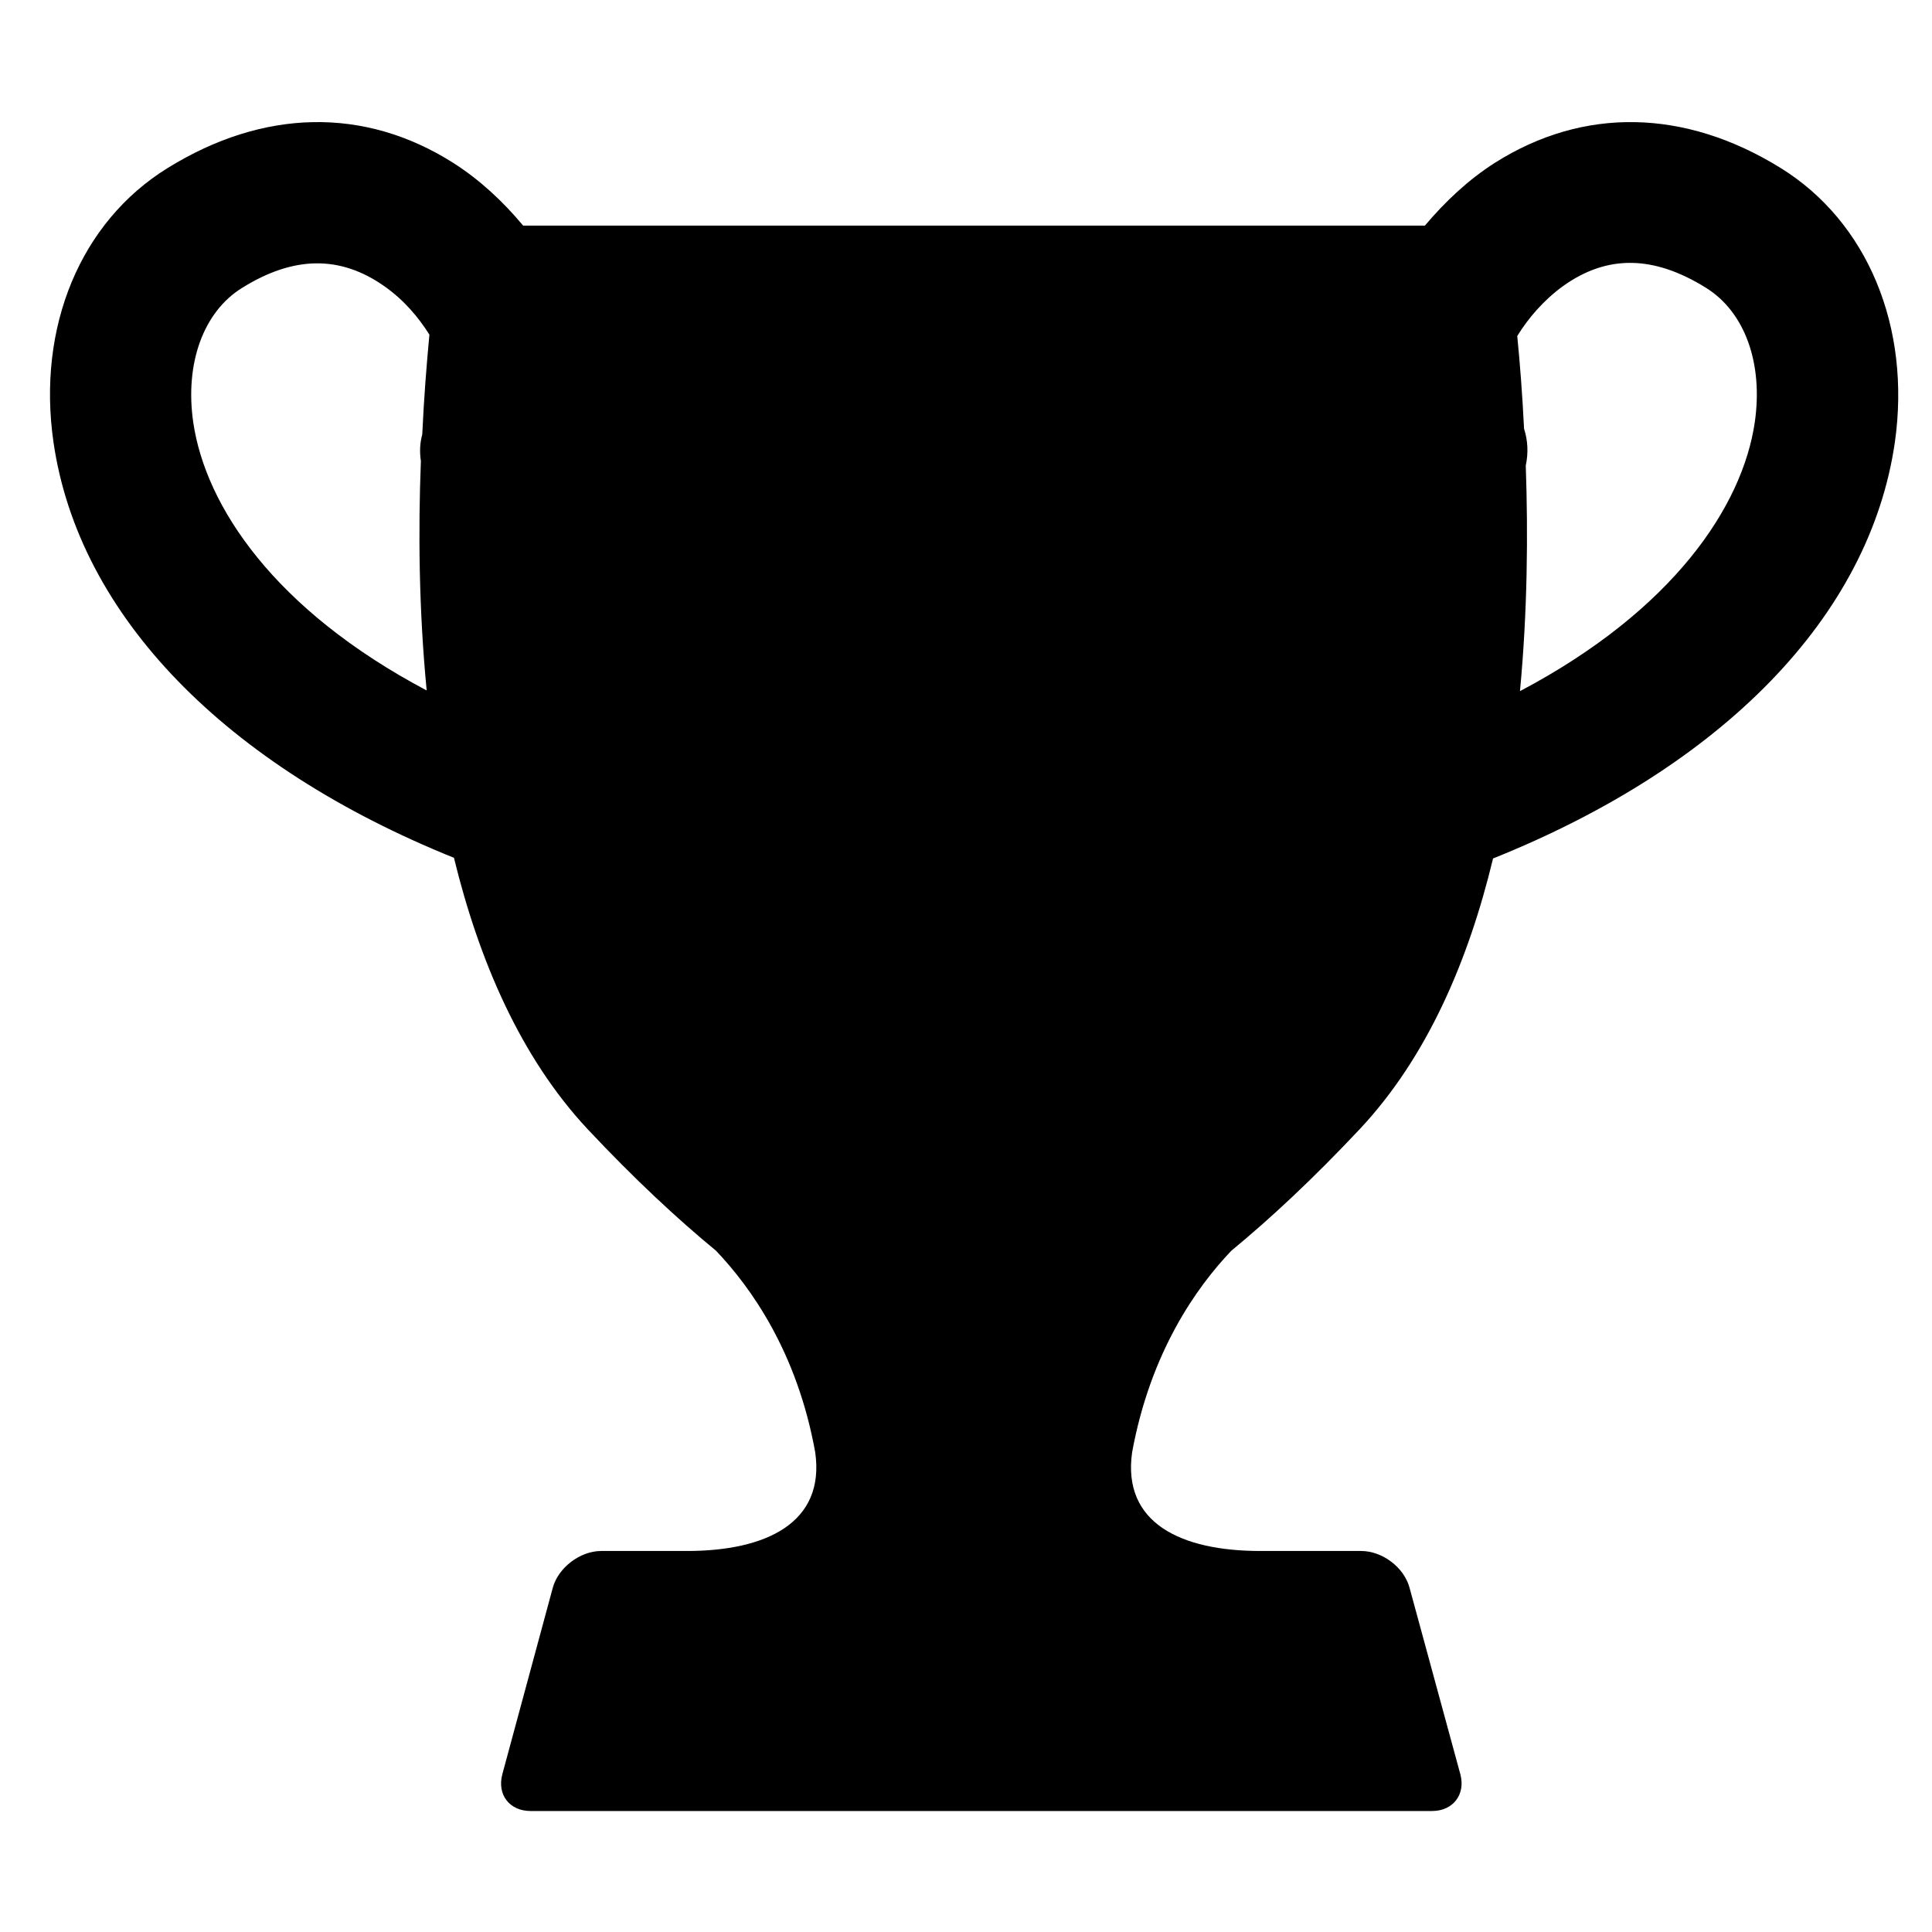
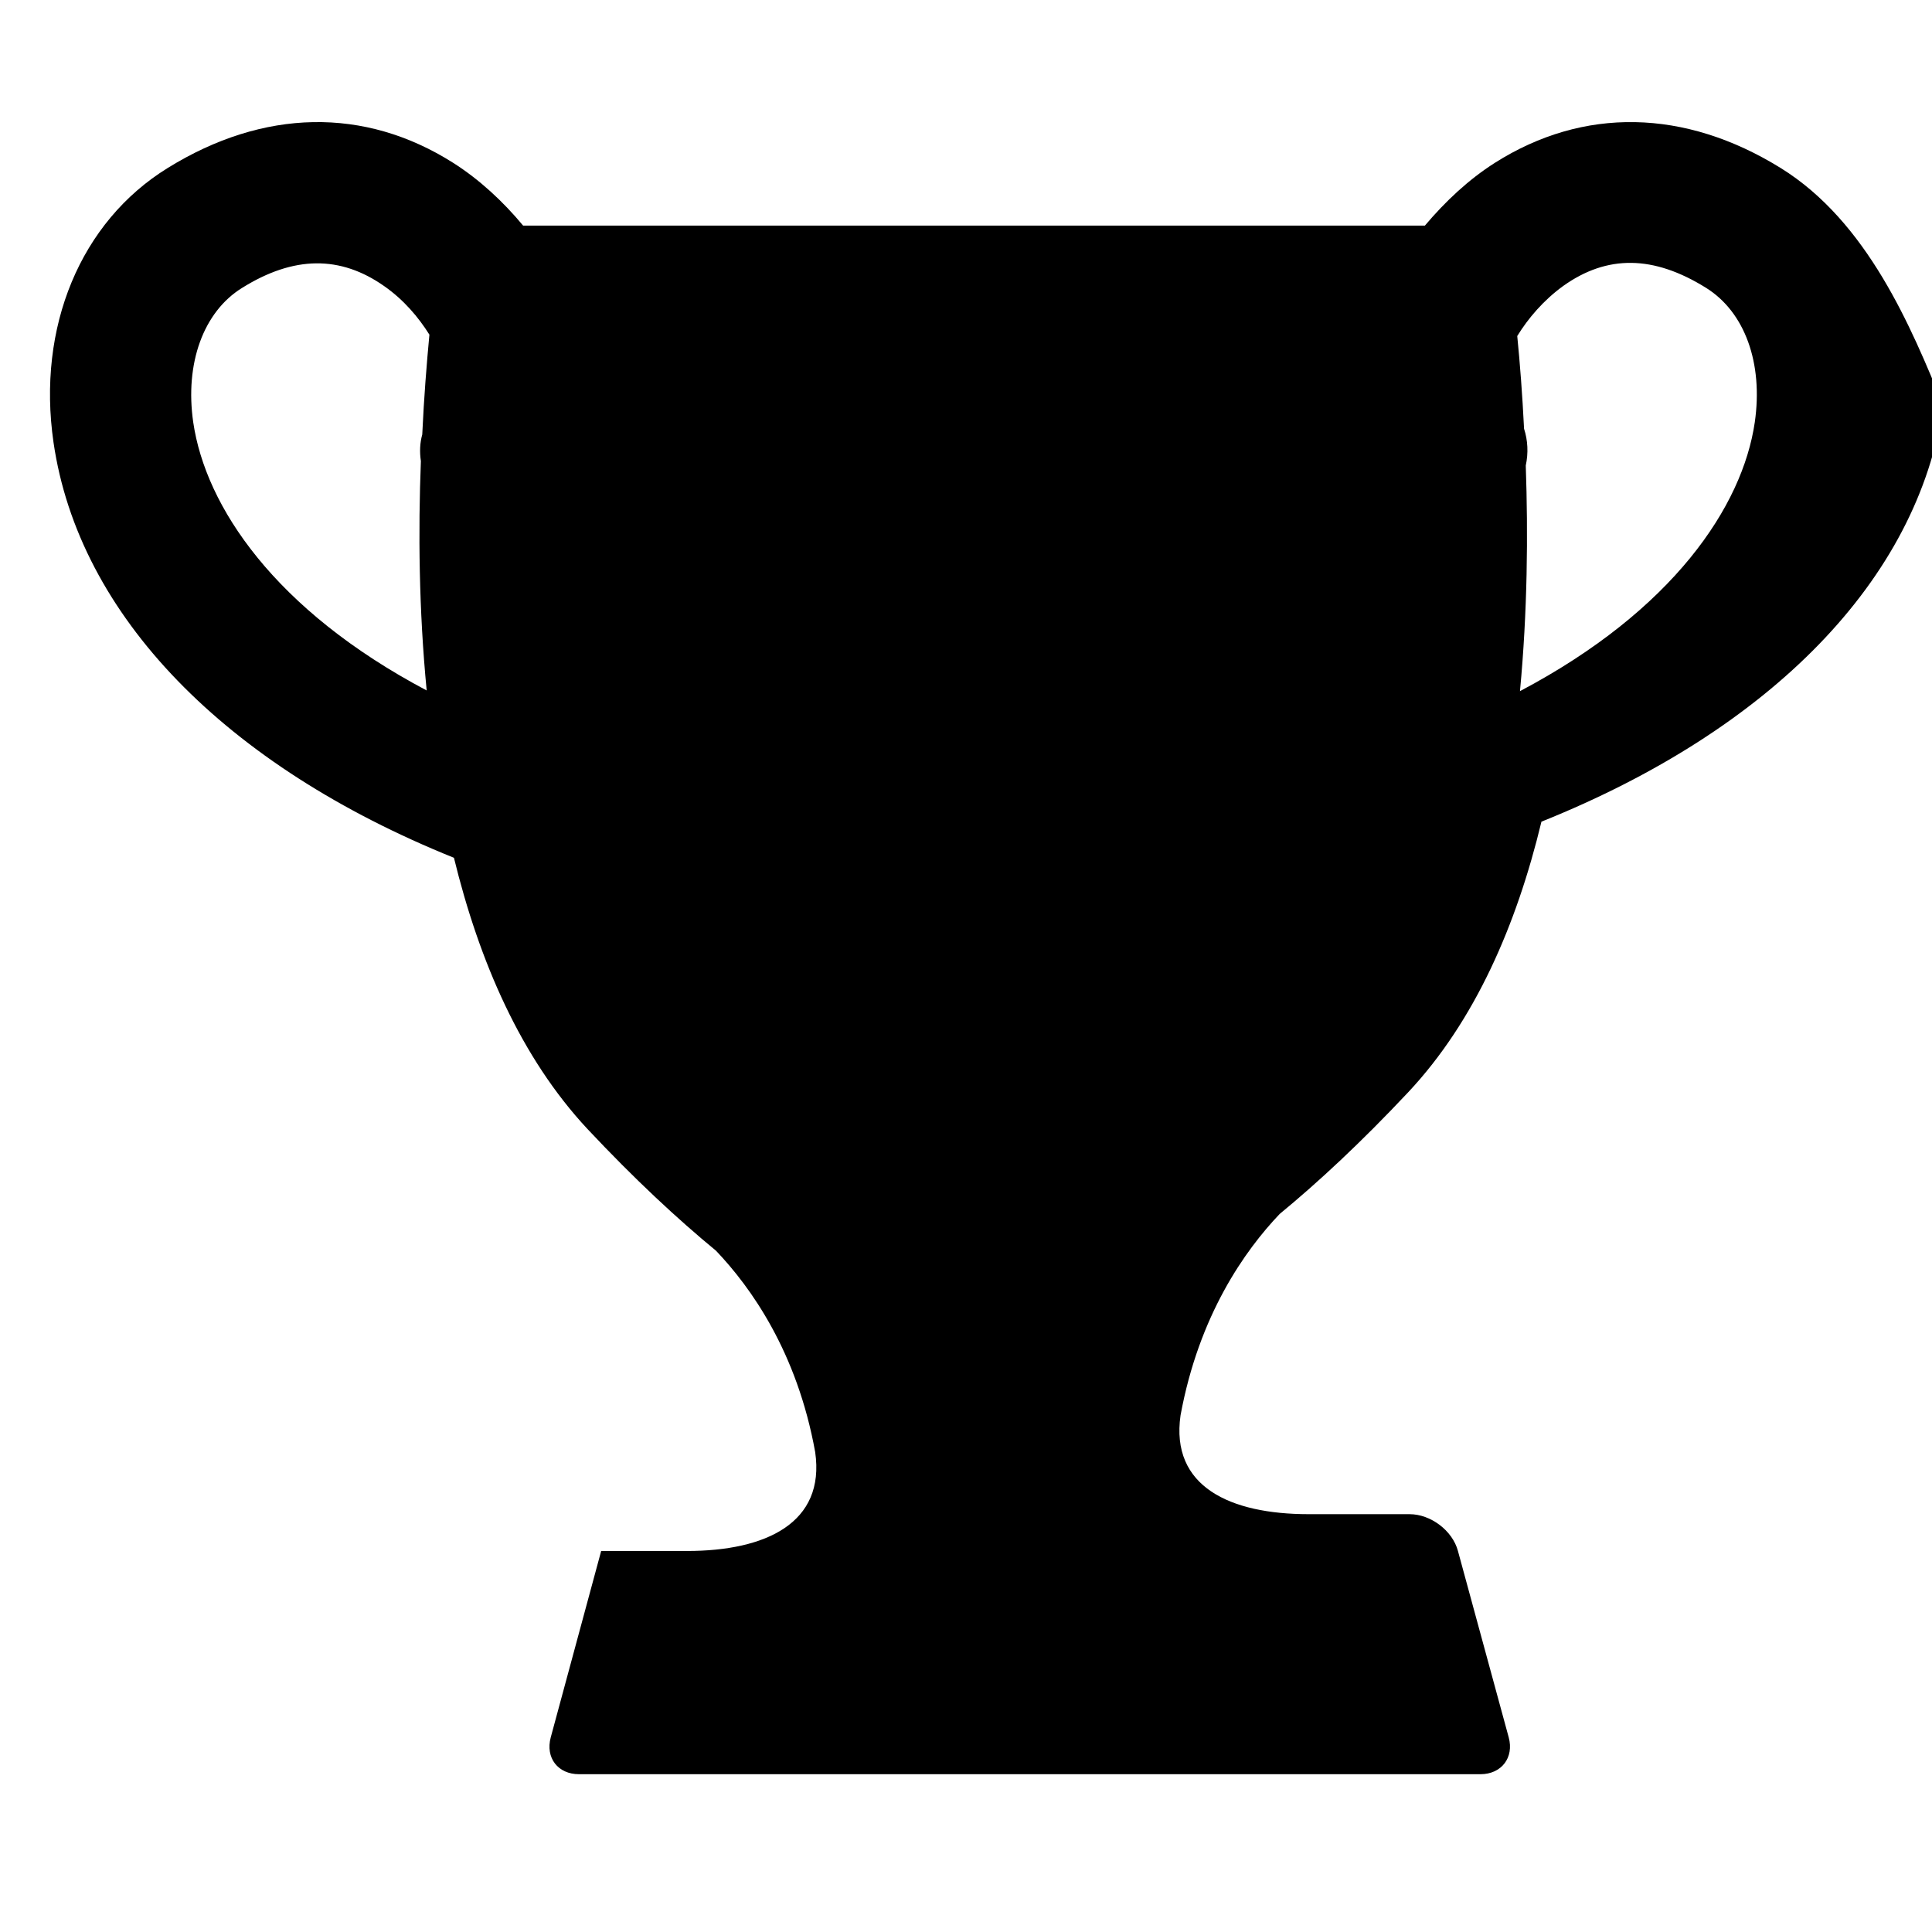
<svg xmlns="http://www.w3.org/2000/svg" version="1.1" id="Í_xBC__xB2_ã_x5F_1" x="0px" y="0px" viewBox="0 0 566.9 566.9" style="enable-background:new 0 0 566.9 566.9;" xml:space="preserve">
-   <path d="M522.5,49.3c-28.1-17.4-57.9-18-83.9-1.5c-7.7,4.9-14.5,11.3-20.5,18.4H285.8h-0.3h-132c-5.9-7.1-12.8-13.5-20.5-18.4  c-26-16.5-55.7-15.9-83.8,1.5C23.6,65.1,10.8,96,15.7,129.8c7.4,50.9,50.5,94.9,117.5,121.9c7.4,30.3,19.6,58.6,39.2,79.6  c13.8,14.7,26.4,26.4,37.7,35.7c10.2,10.7,23.8,29.7,29.1,59.1c3,20.8-14.5,29-37.6,29h-25.2c-6.2,0-12.6,4.9-14.2,10.8l-14.8,54.7  c-1.6,6,2.1,10.8,8.3,10.8h98.1h46h120.4c6.2,0,9.9-4.9,8.3-10.8l-14.9-54.7c-1.6-6-8-10.8-14.2-10.8h-29.6  c-23.1,0-40.6-8.1-37.6-29c5.4-29.4,18.9-48.4,29.1-59.1c11.3-9.3,23.9-21,37.7-35.7c19.6-20.9,31.8-49.1,39.1-79.4  c67.3-27,110.5-71,117.9-122.1C560.8,96,548,65.1,522.5,49.3z M123.5,135.3c-0.8,20.4-0.6,43.6,1.7,67.3  c-44.6-23.6-64.9-54-68.5-78.7c-2.5-17.3,3-32.4,14.3-39.4c15.2-9.5,28.9-9.6,41.8-0.5c5.7,4,10,9.1,13.2,14.2  c-0.8,8.5-1.6,18.4-2.1,29.3C123.2,130,123.1,132.6,123.5,135.3z M514.9,123.9c-3.6,24.7-24,55.2-68.9,78.9  c2.2-23.3,2.4-46.1,1.7-66.2c0.8-3.7,0.6-7.4-0.5-10.8c-0.5-10-1.2-19.2-2-27.2c3.2-5.2,7.7-10.5,13.5-14.7  c12.9-9.2,26.5-9,41.8,0.5C512,91.5,517.4,106.6,514.9,123.9z" />
+   <path d="M522.5,49.3c-28.1-17.4-57.9-18-83.9-1.5c-7.7,4.9-14.5,11.3-20.5,18.4H285.8h-0.3h-132c-5.9-7.1-12.8-13.5-20.5-18.4  c-26-16.5-55.7-15.9-83.8,1.5C23.6,65.1,10.8,96,15.7,129.8c7.4,50.9,50.5,94.9,117.5,121.9c7.4,30.3,19.6,58.6,39.2,79.6  c13.8,14.7,26.4,26.4,37.7,35.7c10.2,10.7,23.8,29.7,29.1,59.1c3,20.8-14.5,29-37.6,29h-25.2l-14.8,54.7  c-1.6,6,2.1,10.8,8.3,10.8h98.1h46h120.4c6.2,0,9.9-4.9,8.3-10.8l-14.9-54.7c-1.6-6-8-10.8-14.2-10.8h-29.6  c-23.1,0-40.6-8.1-37.6-29c5.4-29.4,18.9-48.4,29.1-59.1c11.3-9.3,23.9-21,37.7-35.7c19.6-20.9,31.8-49.1,39.1-79.4  c67.3-27,110.5-71,117.9-122.1C560.8,96,548,65.1,522.5,49.3z M123.5,135.3c-0.8,20.4-0.6,43.6,1.7,67.3  c-44.6-23.6-64.9-54-68.5-78.7c-2.5-17.3,3-32.4,14.3-39.4c15.2-9.5,28.9-9.6,41.8-0.5c5.7,4,10,9.1,13.2,14.2  c-0.8,8.5-1.6,18.4-2.1,29.3C123.2,130,123.1,132.6,123.5,135.3z M514.9,123.9c-3.6,24.7-24,55.2-68.9,78.9  c2.2-23.3,2.4-46.1,1.7-66.2c0.8-3.7,0.6-7.4-0.5-10.8c-0.5-10-1.2-19.2-2-27.2c3.2-5.2,7.7-10.5,13.5-14.7  c12.9-9.2,26.5-9,41.8,0.5C512,91.5,517.4,106.6,514.9,123.9z" />
</svg>